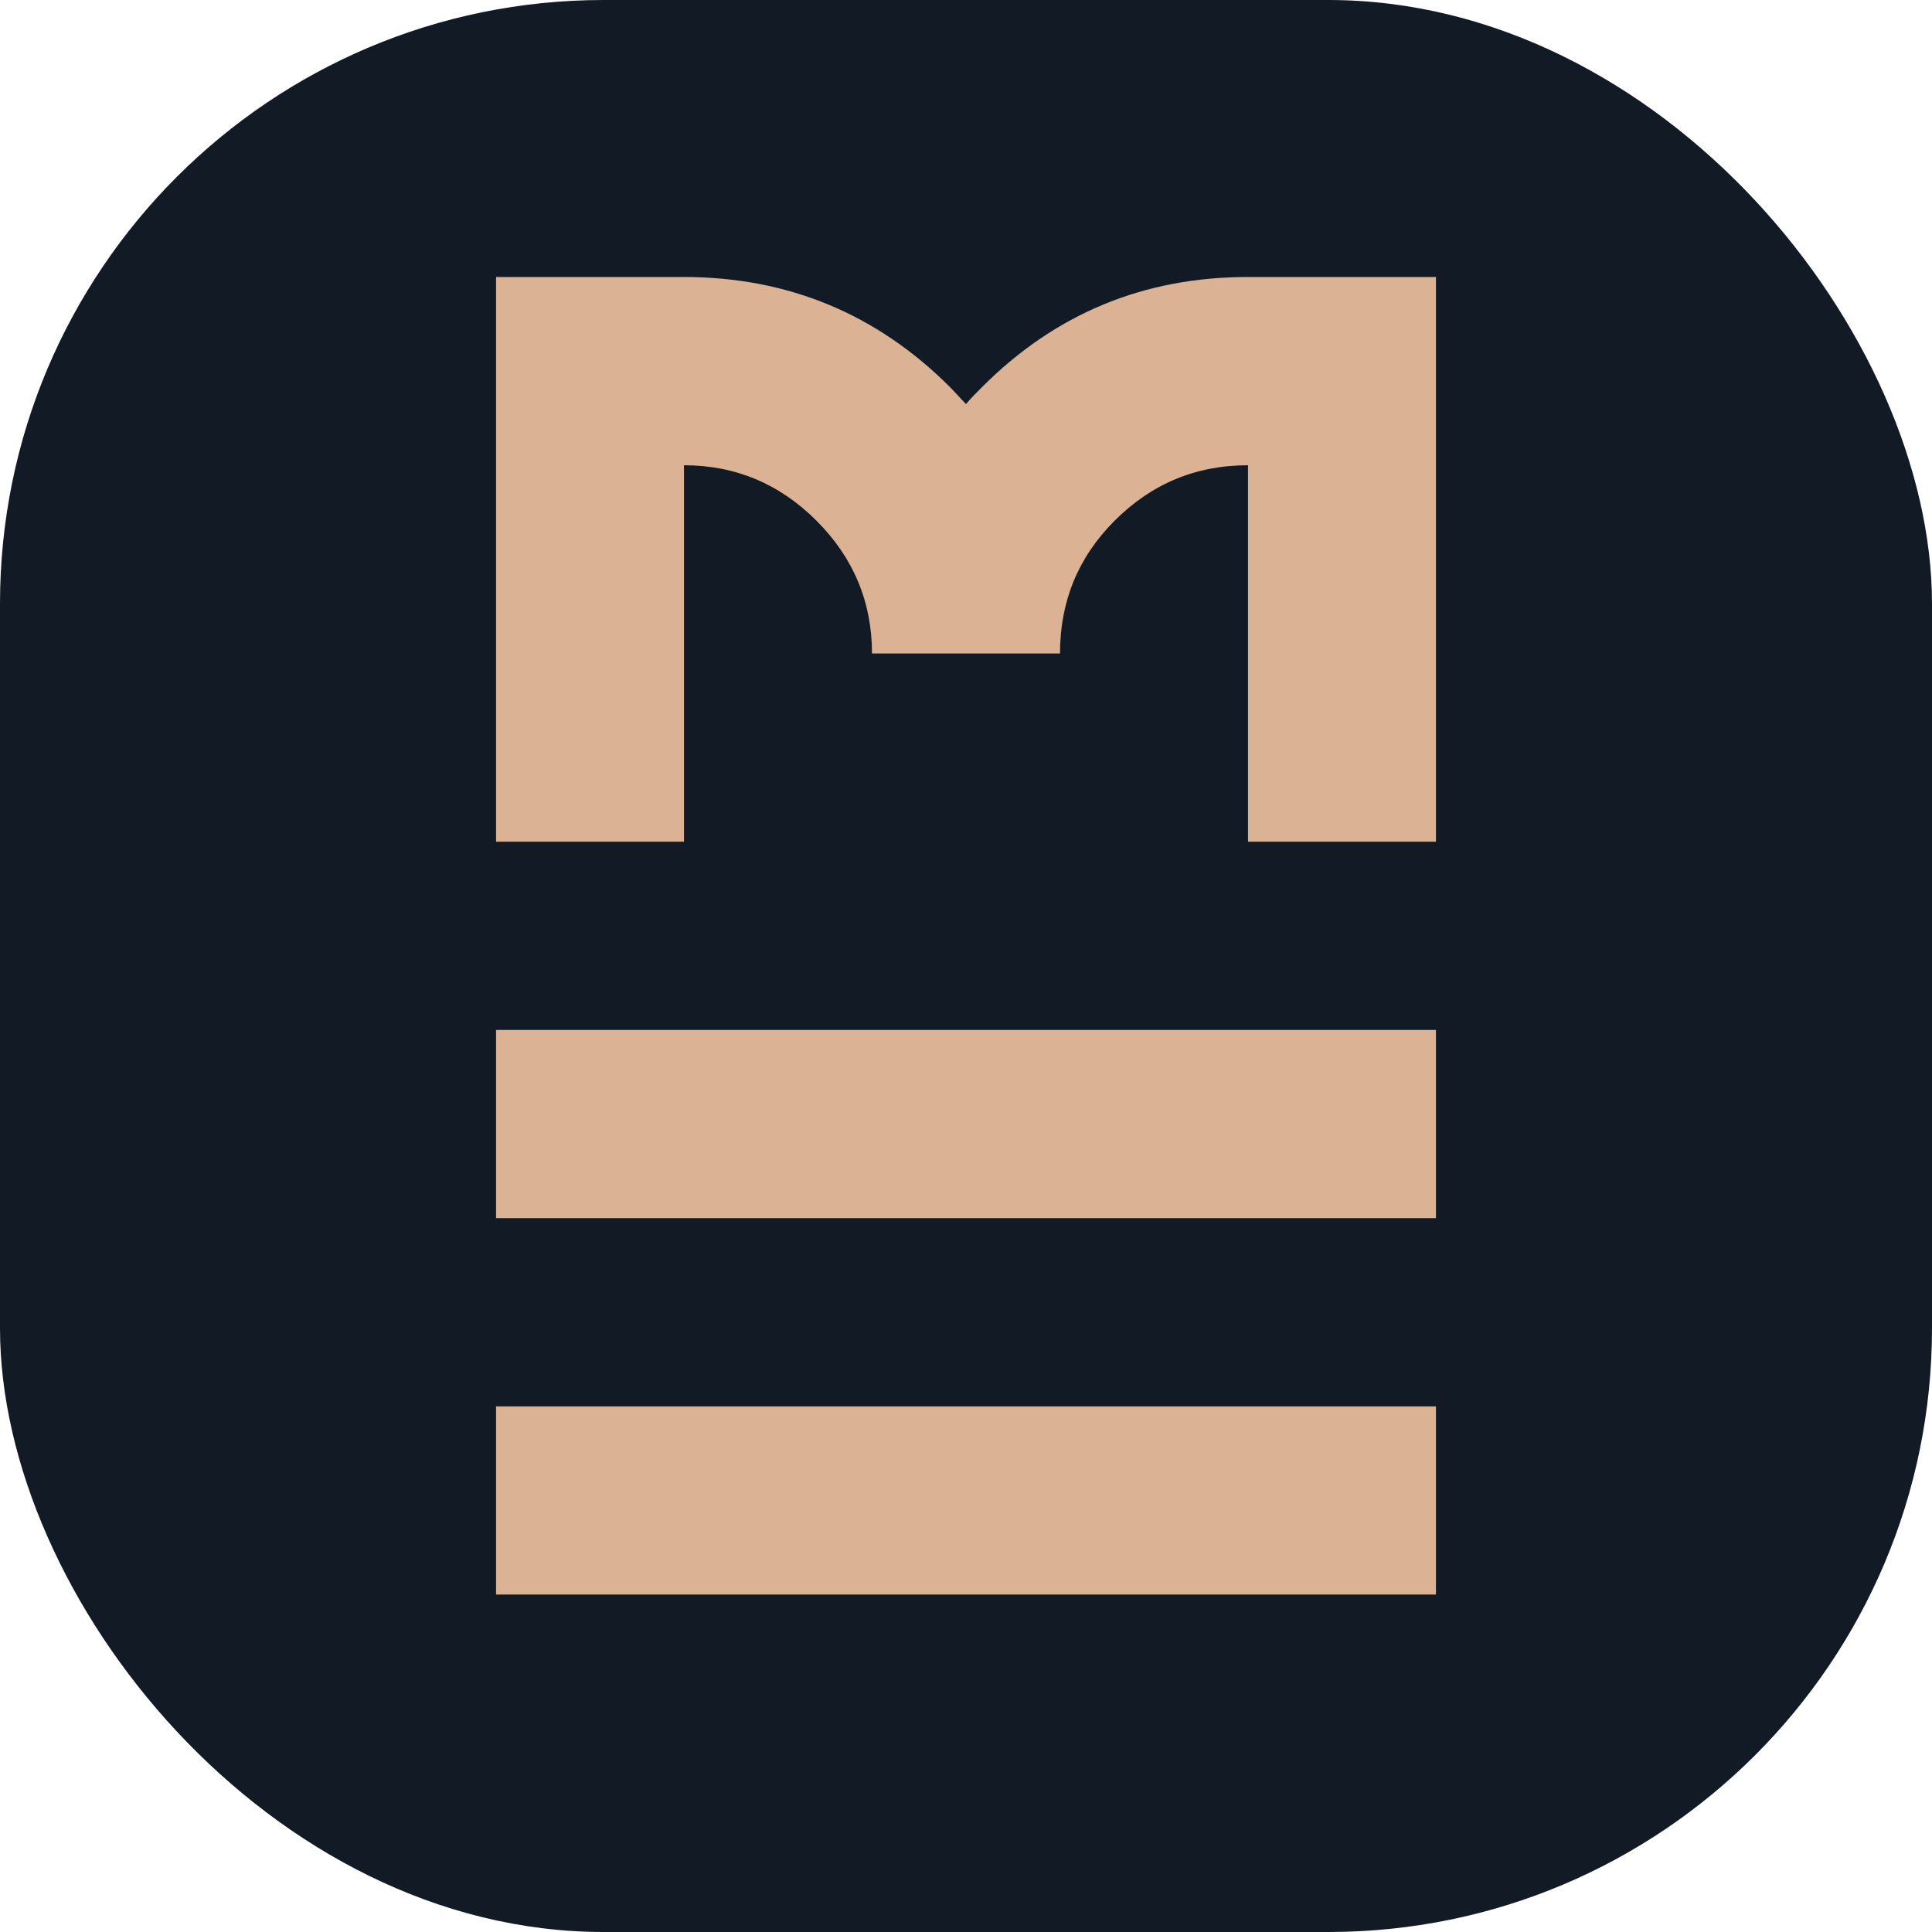
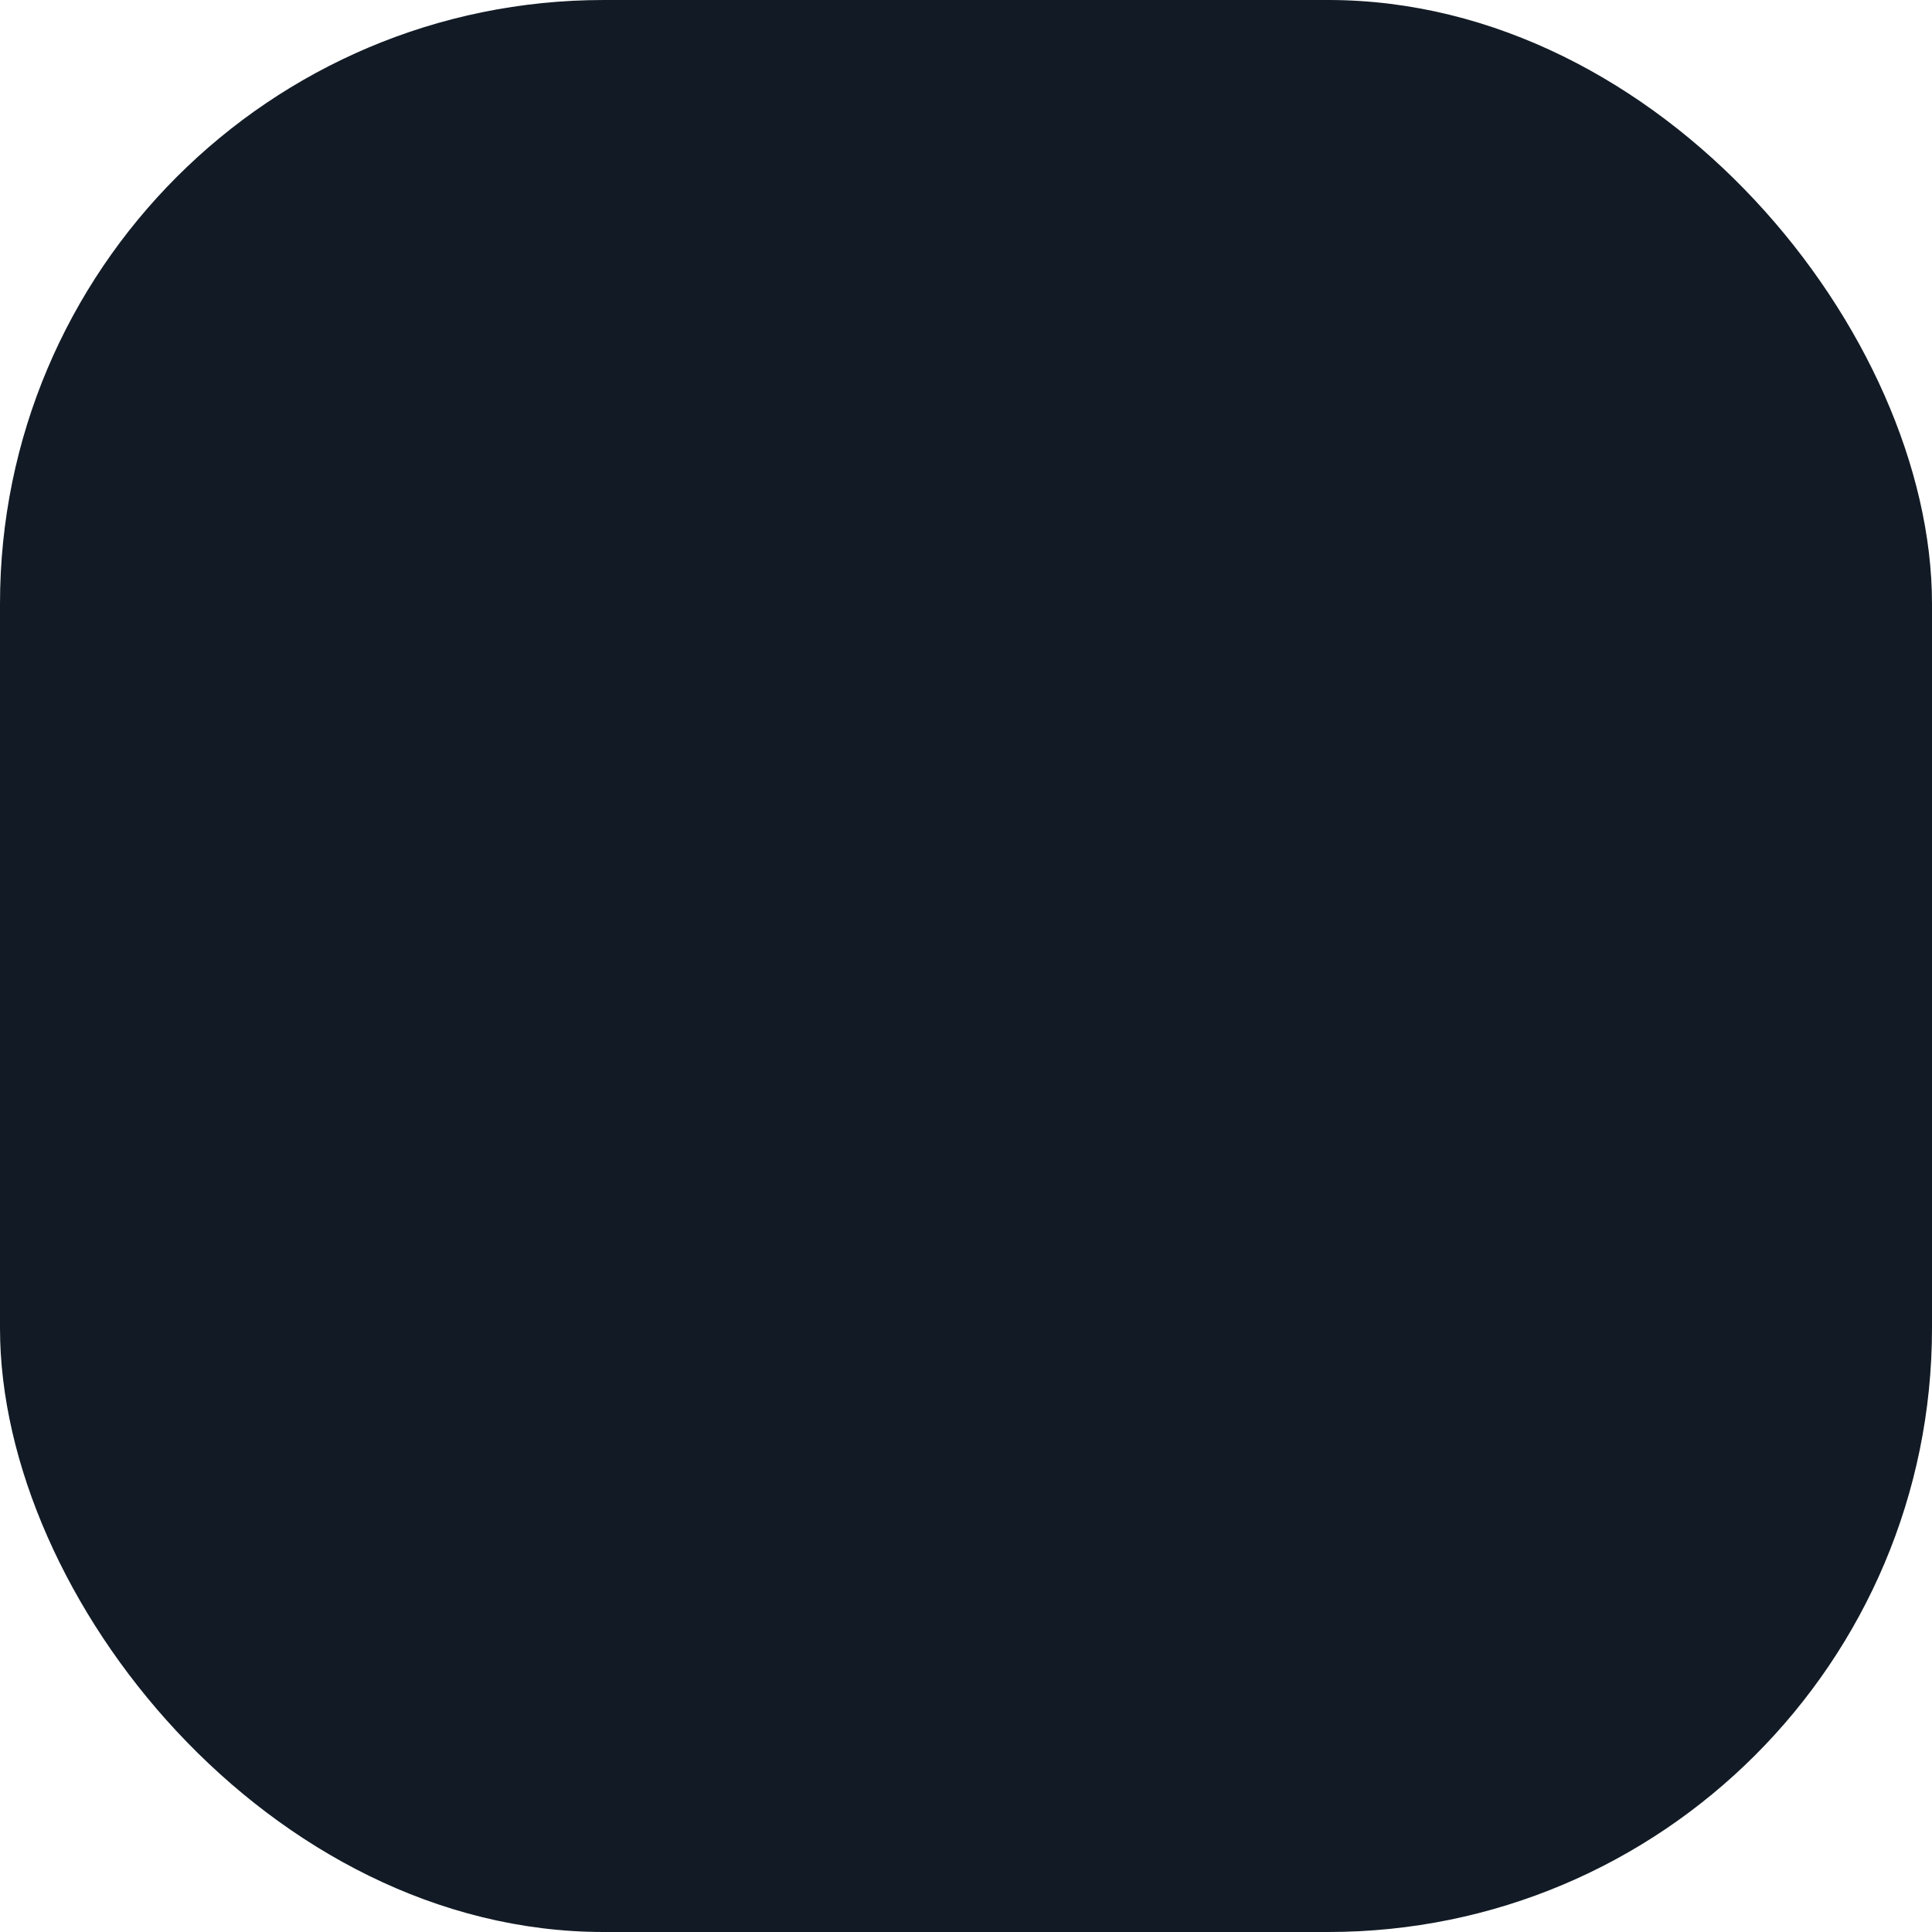
<svg xmlns="http://www.w3.org/2000/svg" width="32" height="32" viewBox="0 0 32 32" fill="none">
  <rect width="32" height="32" rx="10" fill="#121B25" />
-   <path d="M11.329 7.706L11.329 13.941L8.216 13.941L8.216 4.588L11.329 4.588C13.042 4.588 14.521 5.196 15.735 6.412C15.829 6.506 15.907 6.599 16 6.693C16.078 6.599 16.171 6.506 16.265 6.412C17.479 5.196 18.942 4.588 20.671 4.588L23.784 4.588L23.784 13.941L20.671 13.941L20.671 7.706C19.799 7.706 19.067 8.018 18.46 8.626C17.853 9.234 17.557 9.966 17.557 10.824L14.443 10.824C14.443 9.966 14.132 9.234 13.525 8.626C12.918 8.018 12.186 7.706 11.329 7.706ZM23.784 23.294L23.784 26.411L8.216 26.411L8.216 23.294L23.784 23.294ZM23.784 17.059L23.784 20.176L8.216 20.176L8.216 17.059L23.784 17.059Z" fill="#DCB295" />
</svg>